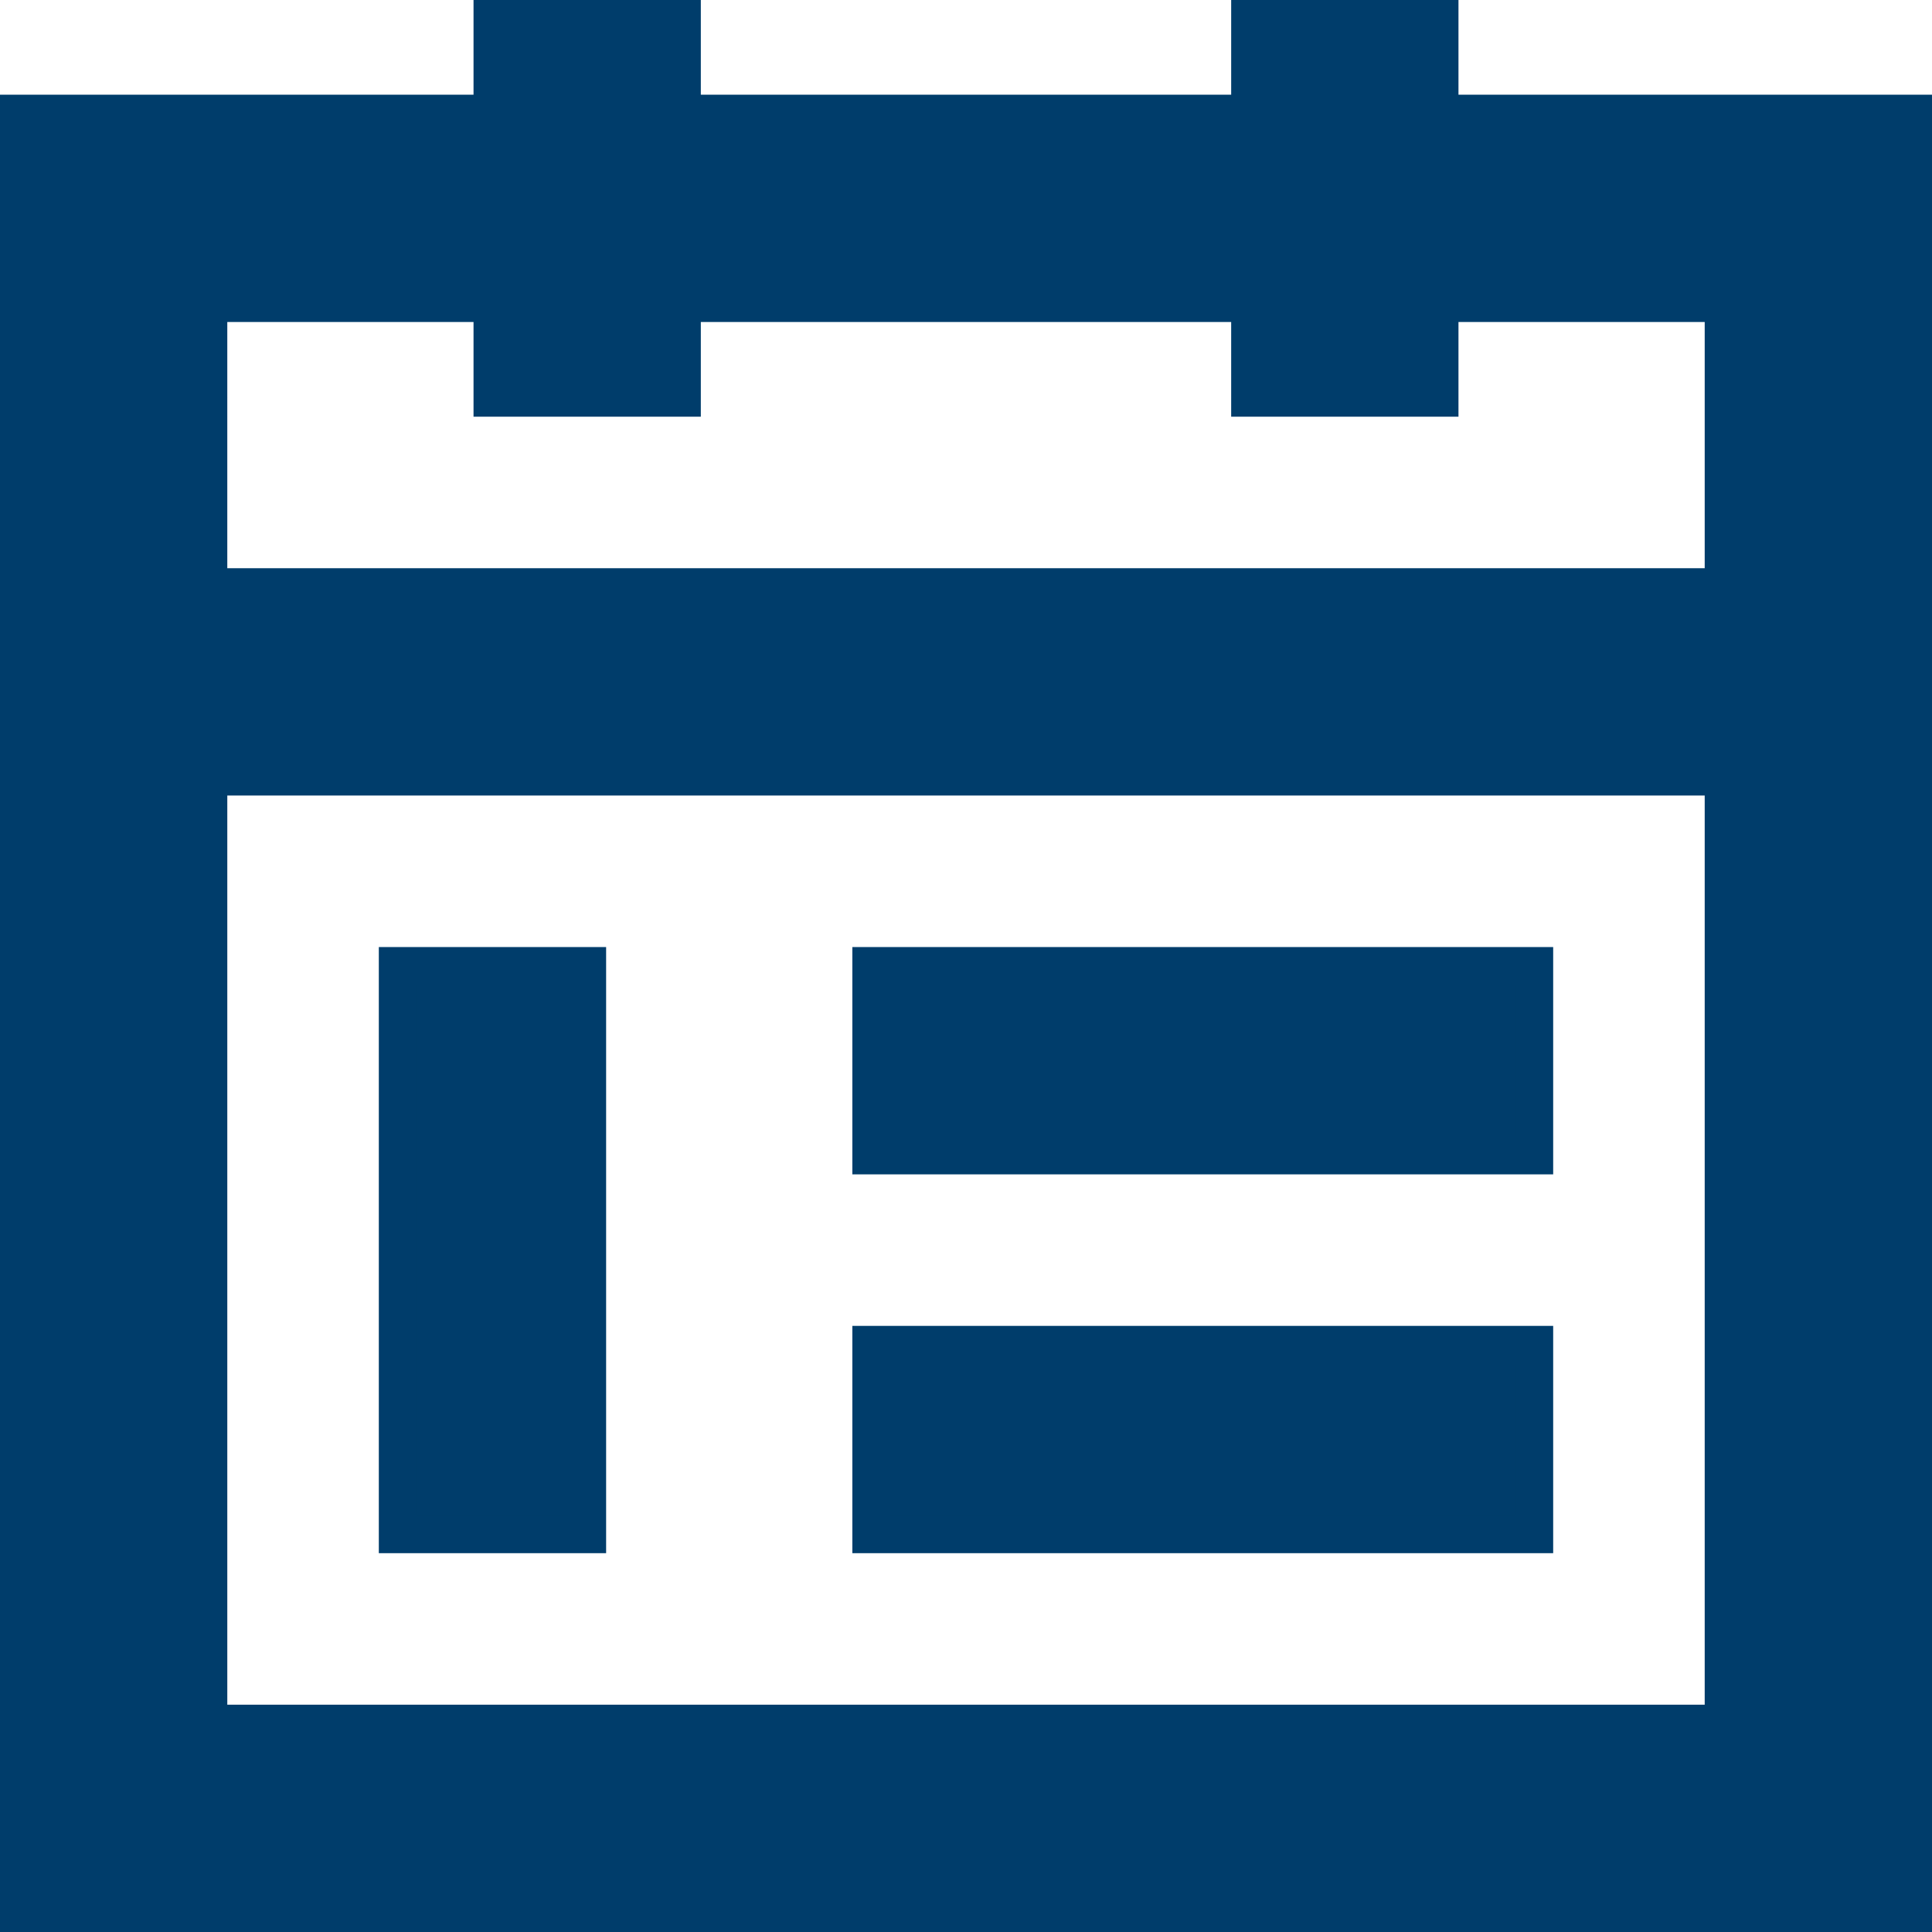
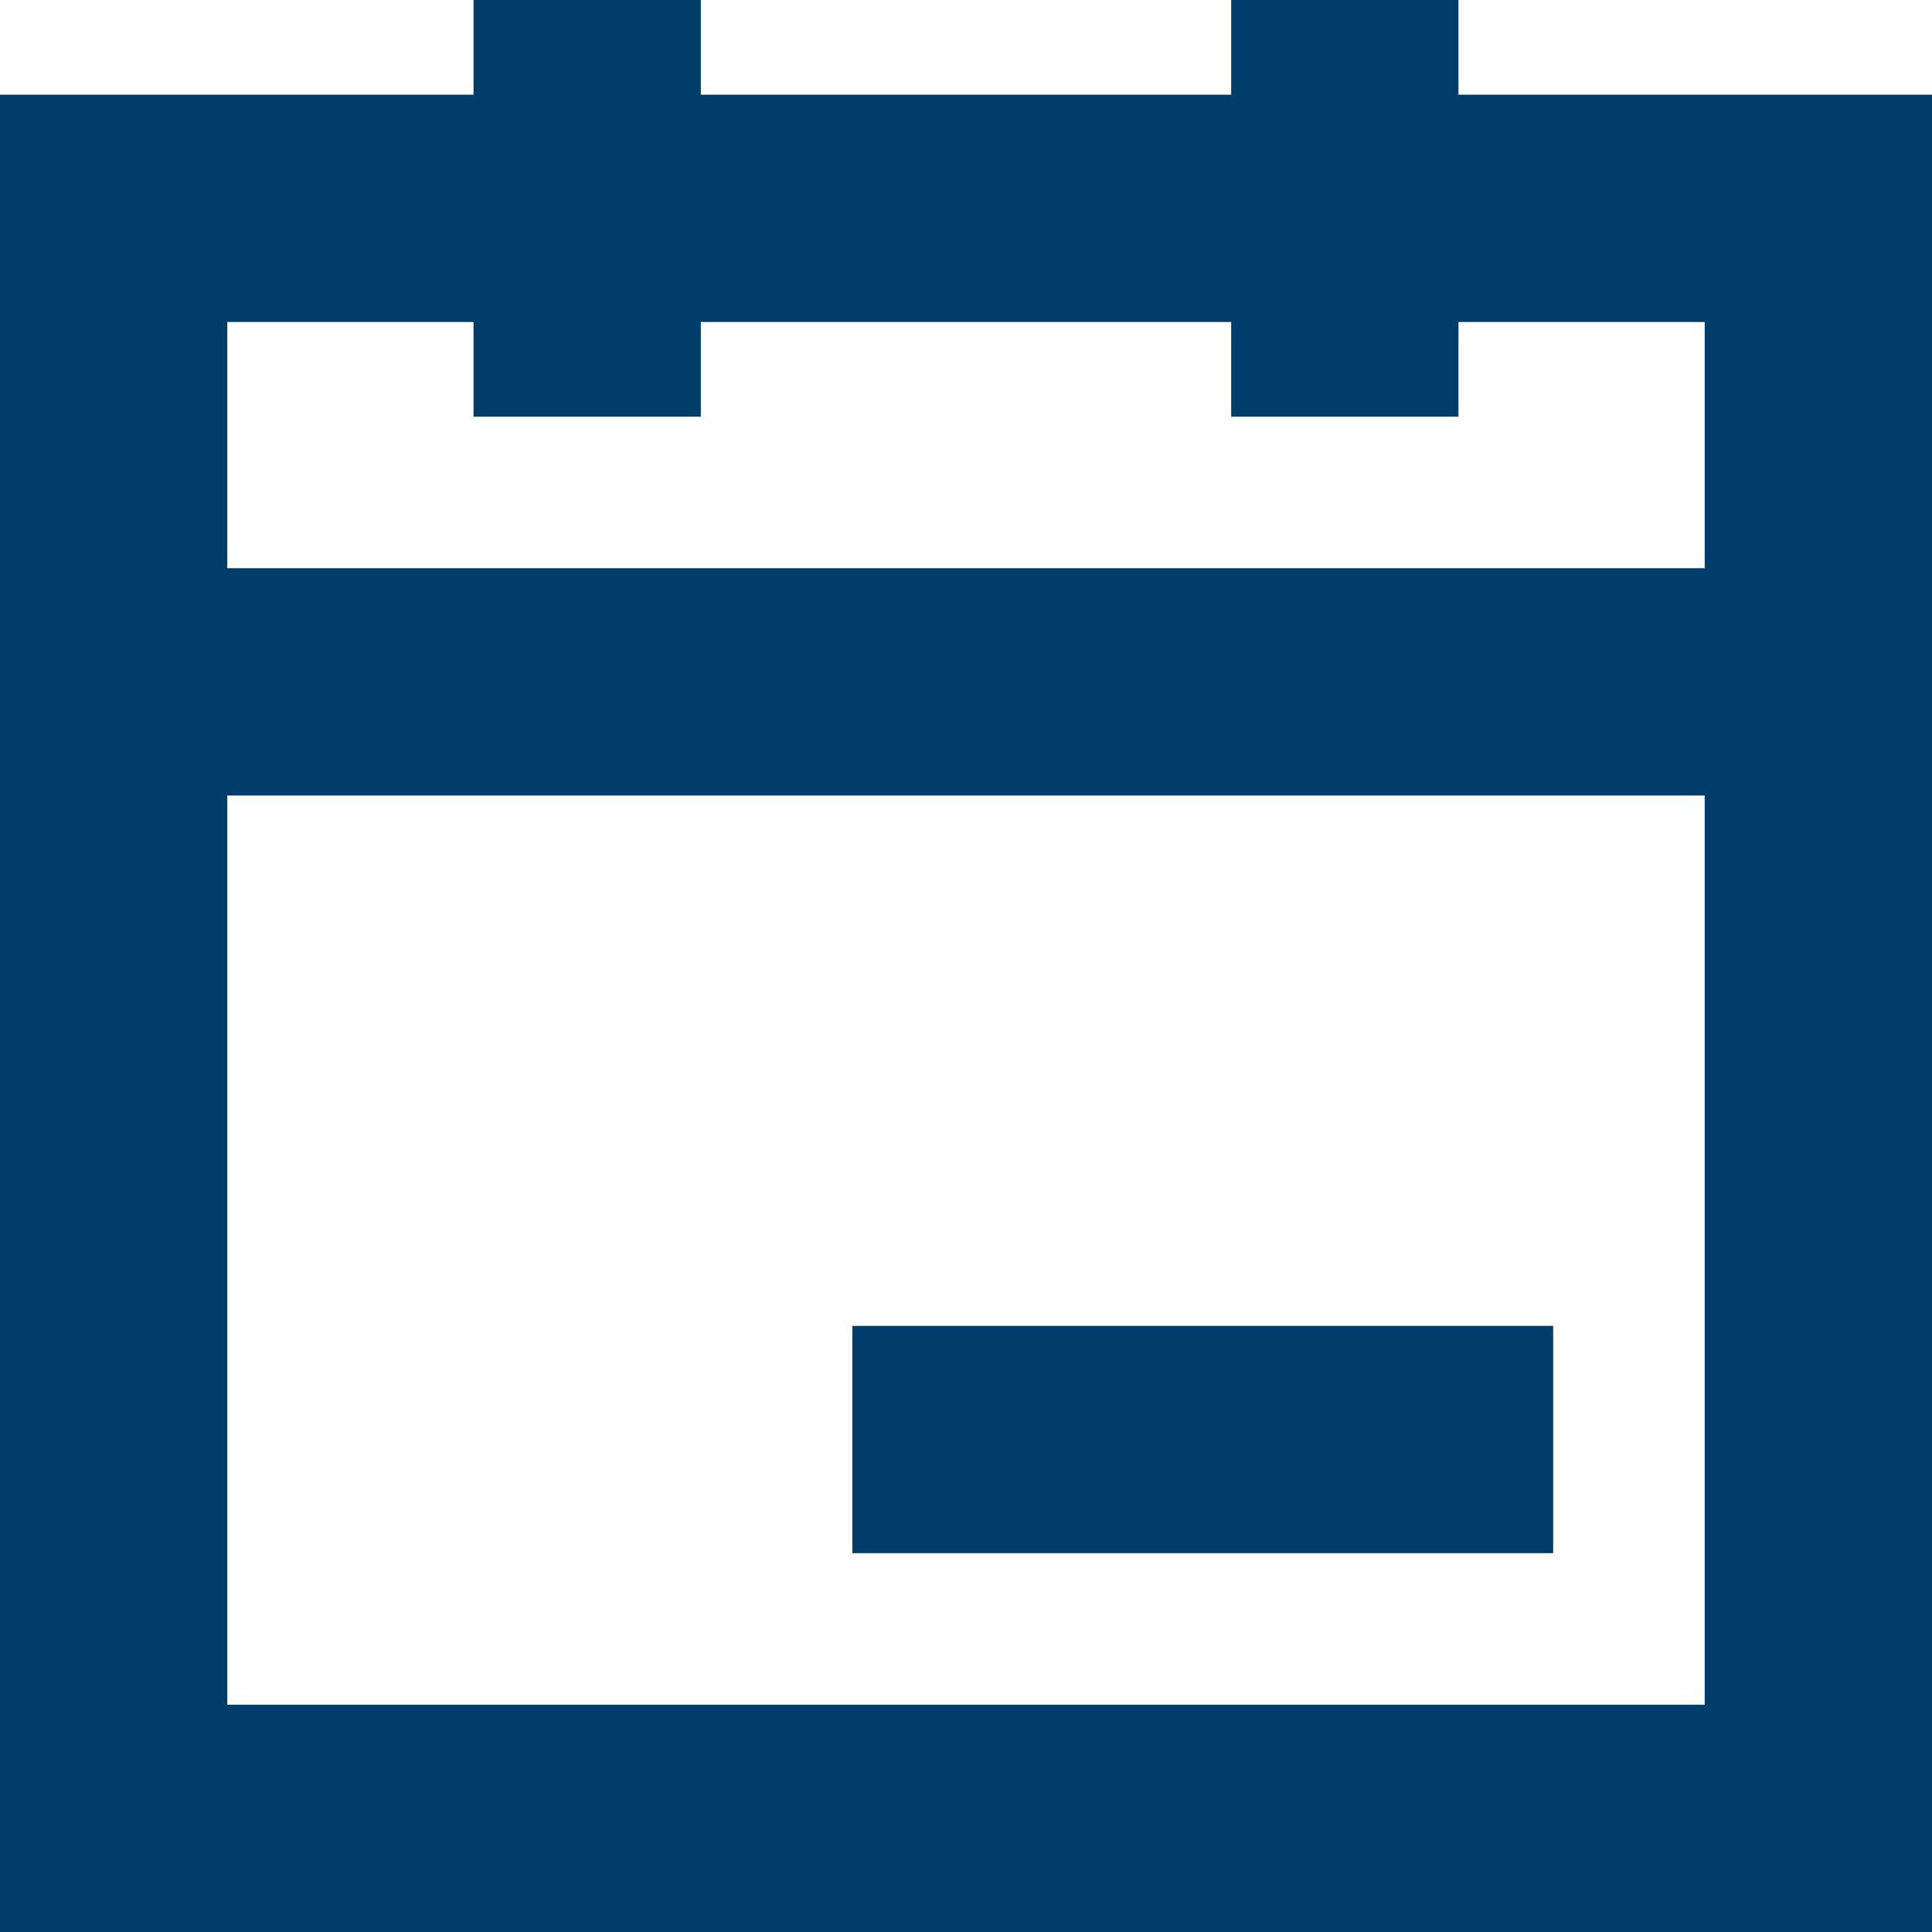
<svg xmlns="http://www.w3.org/2000/svg" width="25.5" height="25.5" viewBox="0 0 25.5 25.5">
  <g id="noun-calendar-1198714" transform="translate(0.25 0.25)">
    <path id="Path_727" data-name="Path 727" d="M88.75,1.25V0h-2.5V1.25h-7.5V0h-2.5V1.25H70V25H95V1.25Zm-12.5,2.5V5h2.5V3.75h7.5V5h2.5V3.75H92.5V7.5h-20V3.75ZM72.5,22.5V10h20V22.5Z" transform="translate(-70)" fill="#003d6b" stroke="#003d6b" stroke-width="0.5" />
-     <path id="Path_728" data-name="Path 728" d="M322,280h8.75v2.5H322Z" transform="translate(-310.75 -267.5)" fill="#003d6b" stroke="#003d6b" stroke-width="0.5" />
    <path id="Path_729" data-name="Path 729" d="M322,392h8.75v2.5H322Z" transform="translate(-310.75 -374.5)" fill="#003d6b" stroke="#003d6b" stroke-width="0.5" />
-     <path id="Path_730" data-name="Path 730" d="M182,280h2.5v7.5H182Z" transform="translate(-177 -267.5)" fill="#003d6b" stroke="#003d6b" stroke-width="0.5" />
  </g>
</svg>